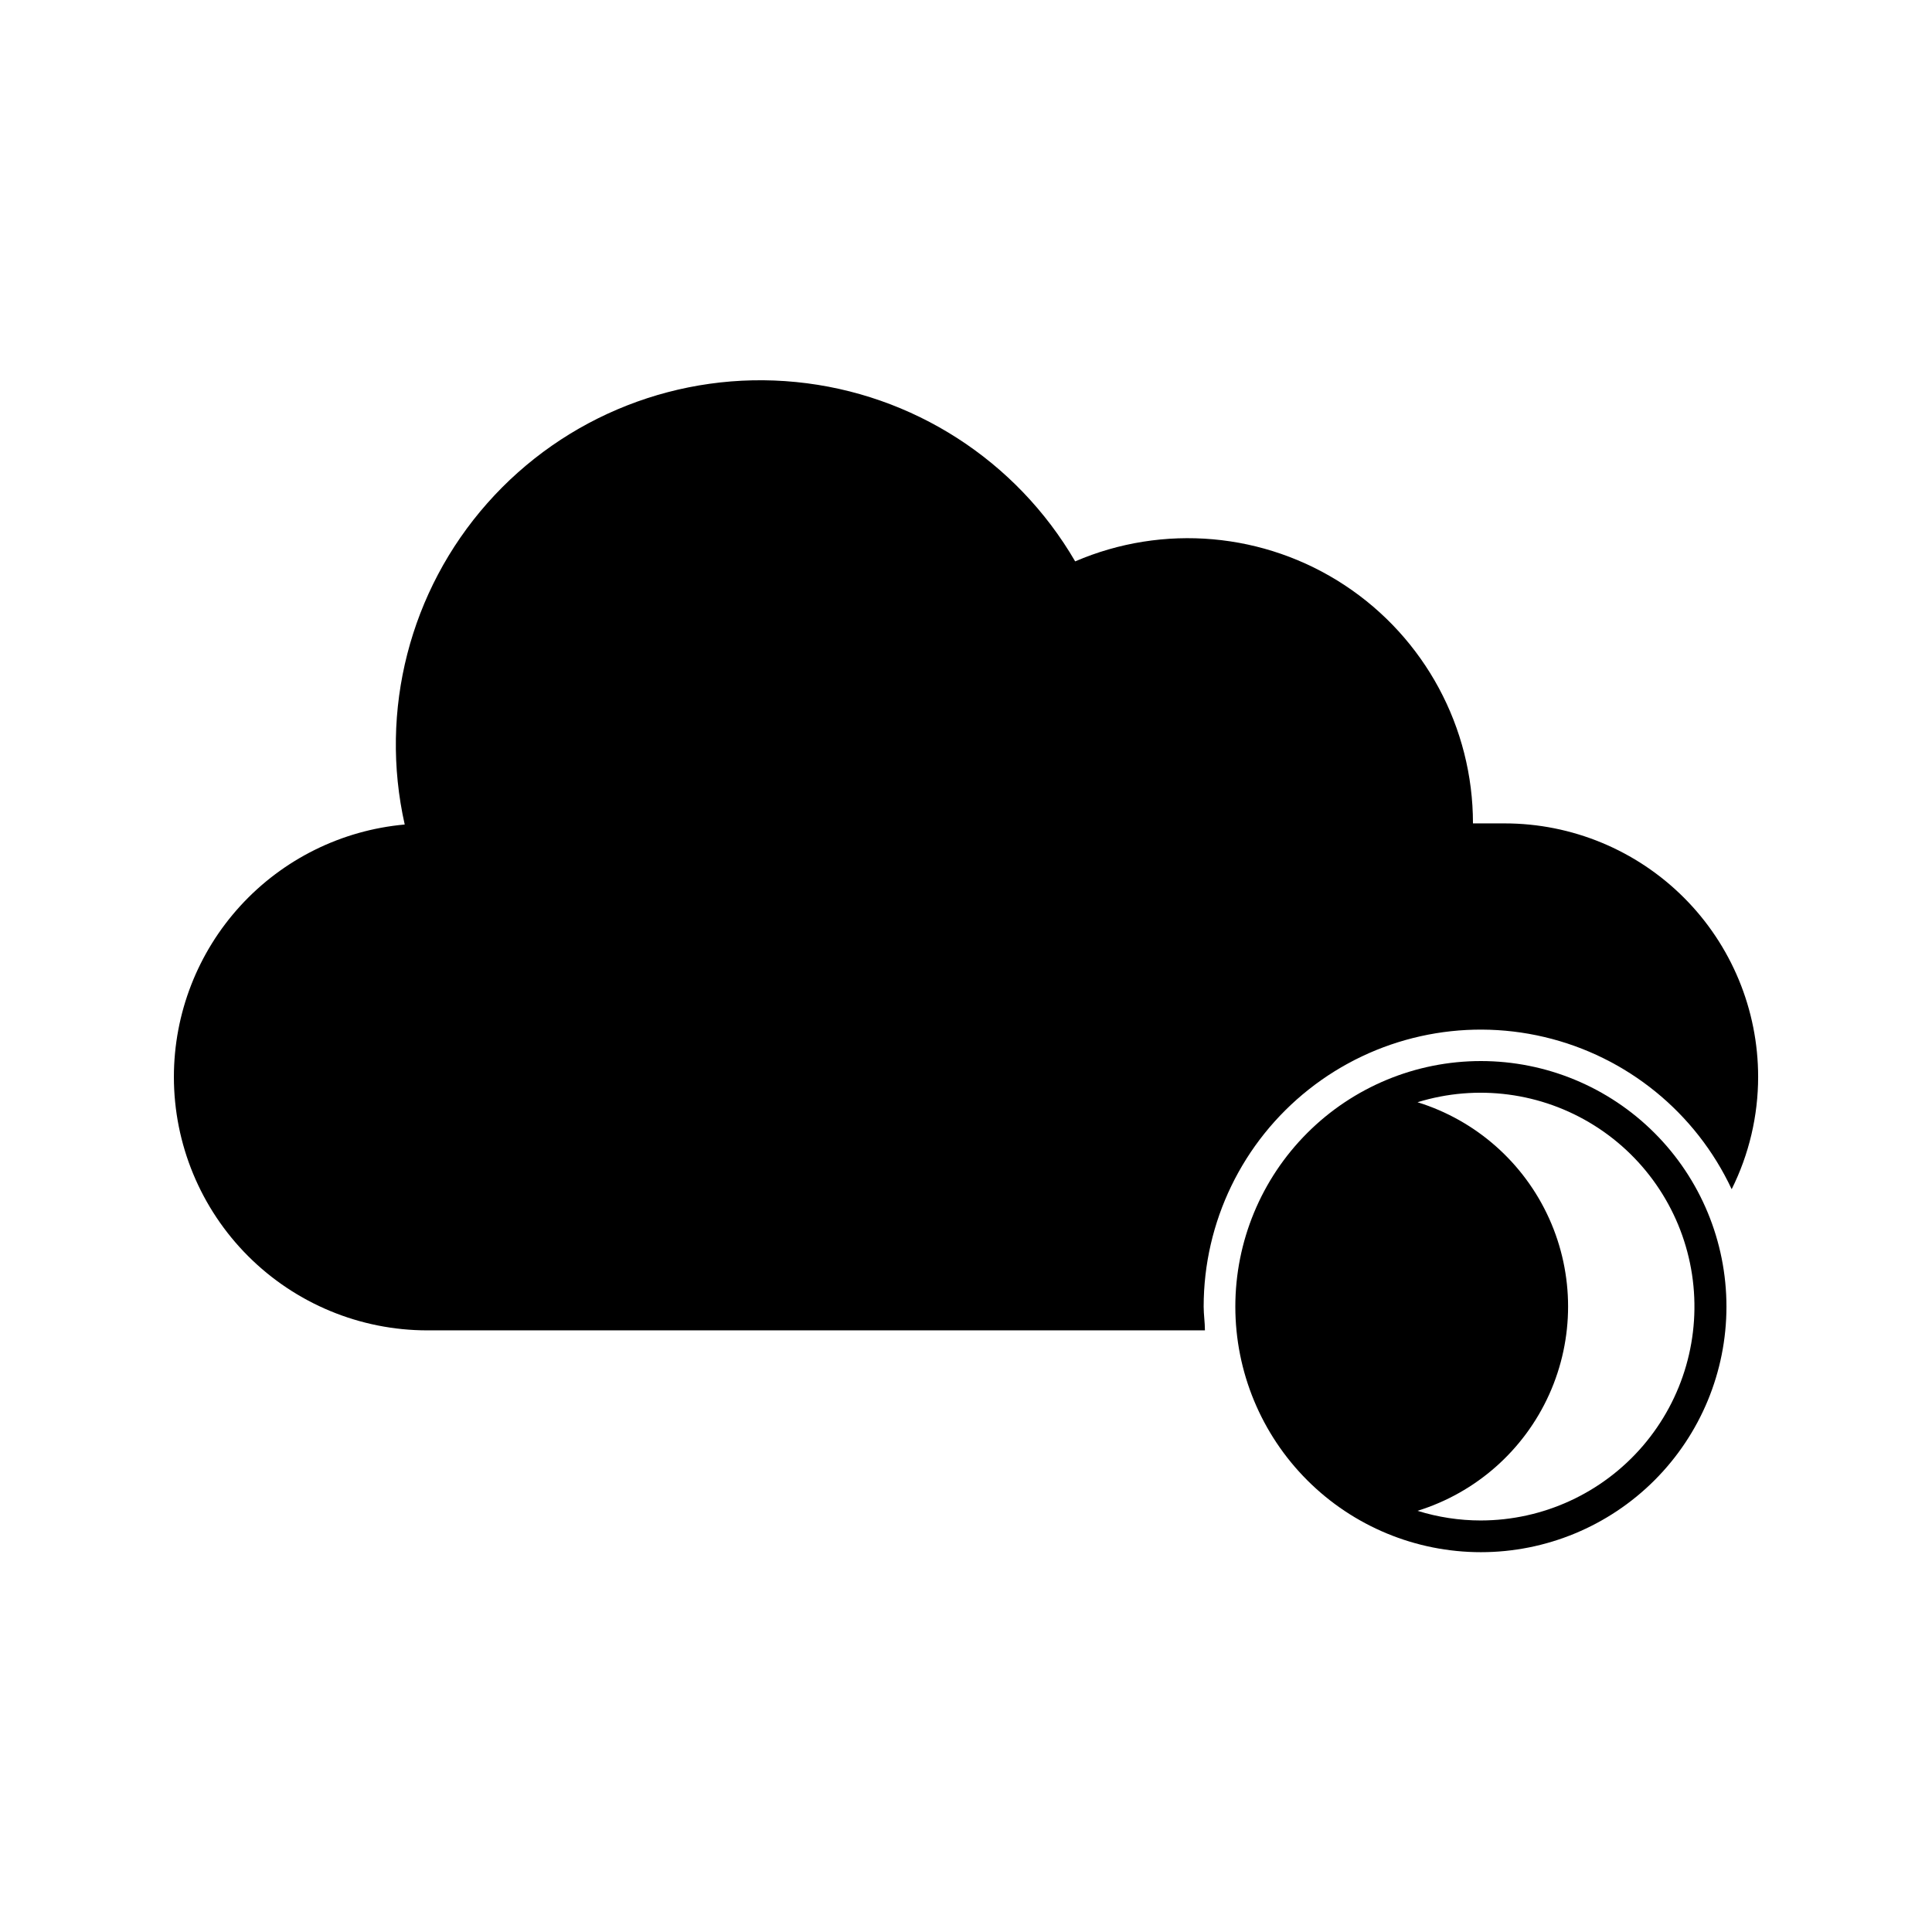
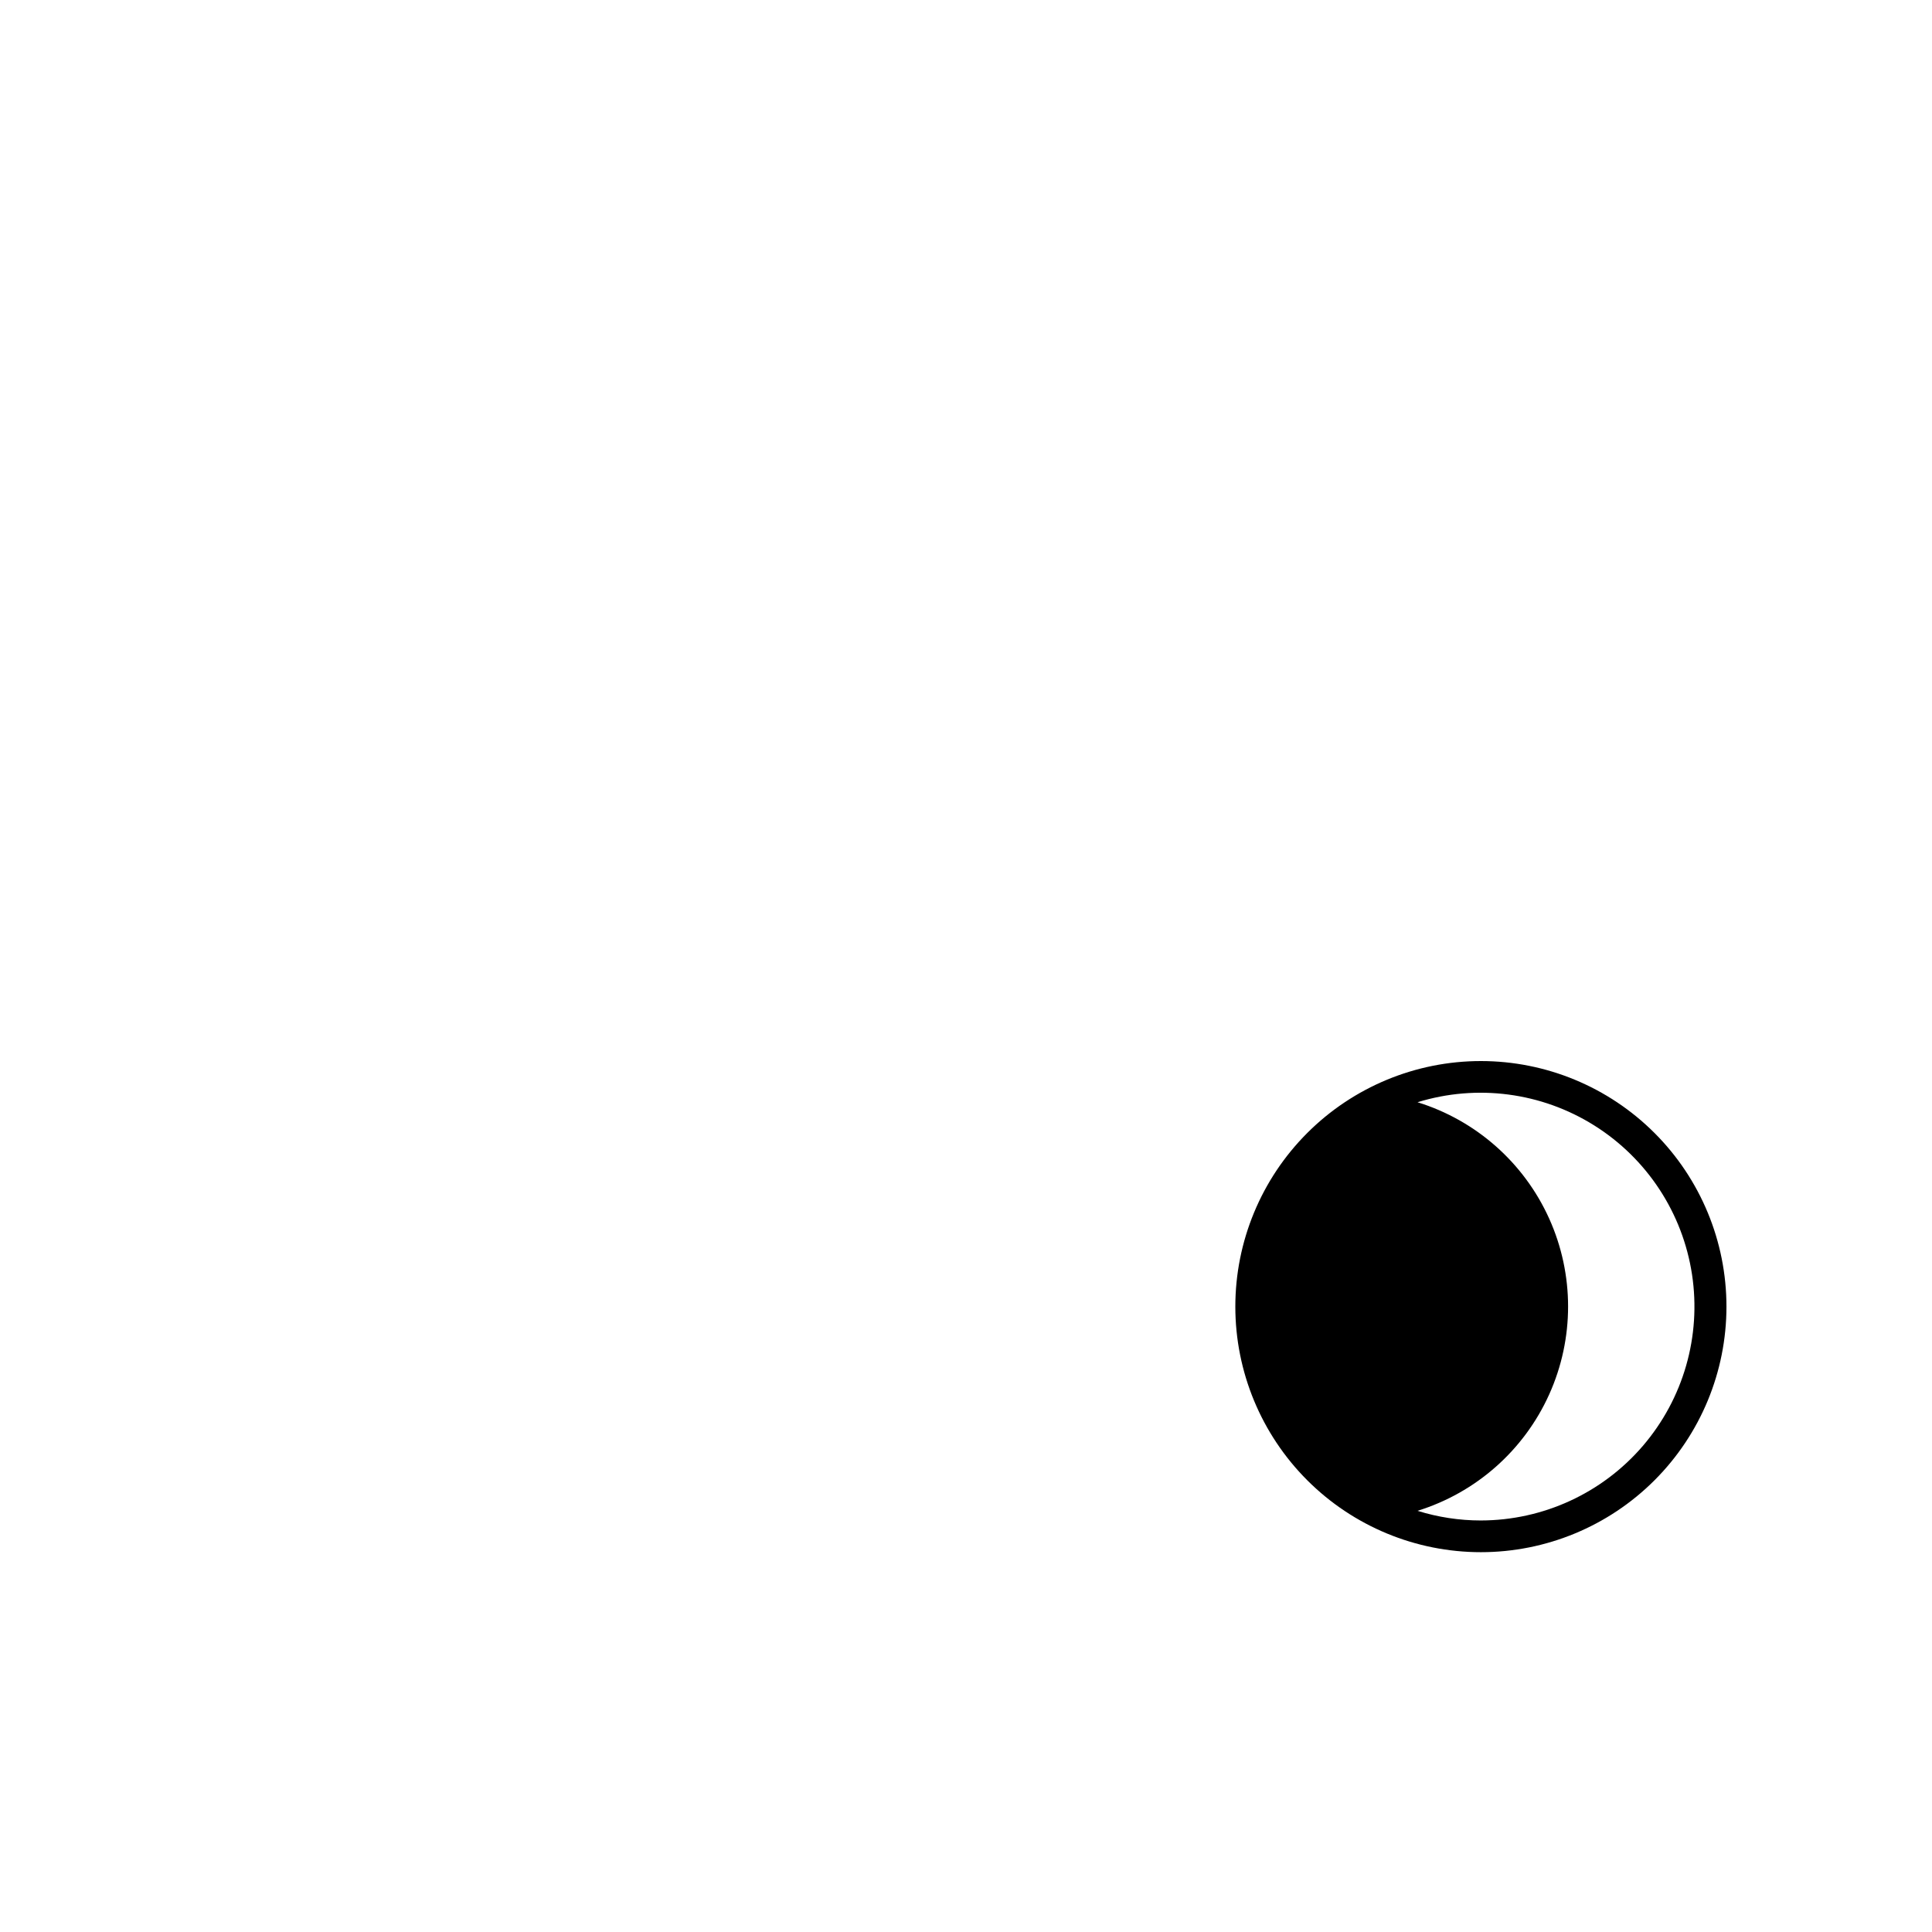
<svg xmlns="http://www.w3.org/2000/svg" fill="#000000" width="800px" height="800px" version="1.1" viewBox="144 144 512 512">
  <g>
-     <path d="m542.75 362.21h-8.398c0.004-25.418-12.77-49.141-34-63.125-21.23-13.984-48.066-16.355-71.422-6.316-15.594-26.797-43.105-44.477-73.957-47.527-30.855-3.055-61.297 8.895-81.836 32.117-20.543 23.223-28.684 54.898-21.883 85.148-16.707 1.496-32.246 9.191-43.566 21.566-11.32 12.379-17.598 28.543-17.605 45.312 0 17.816 7.078 34.902 19.676 47.5 12.598 12.598 29.684 19.676 47.5 19.676h206.06c0-2.098-0.336-4.199-0.336-6.297 0.004-22.438 10.27-43.641 27.867-57.562s40.594-19.035 62.43-13.879c21.84 5.152 40.121 20.008 49.633 40.328 4.609-9.246 7.008-19.434 7.012-29.766 0-17.816-7.074-34.902-19.672-47.5-12.602-12.598-29.688-19.676-47.5-19.676z" />
    <path d="m536.45 425.19c-17.258 0-33.809 6.859-46.012 19.062-12.207 12.203-19.062 28.754-19.062 46.016 0 17.258 6.856 33.809 19.062 46.016 12.203 12.203 28.754 19.059 46.012 19.059 17.262 0 33.812-6.856 46.016-19.059 12.207-12.207 19.062-28.758 19.062-46.016 0-17.262-6.856-33.812-19.062-46.016-12.203-12.203-28.754-19.062-46.016-19.062zm0 121.75c-5.691 0-11.355-0.863-16.793-2.559 15.516-4.809 28.223-16.043 34.898-30.852 6.672-14.809 6.672-31.77 0-46.578-6.676-14.809-19.383-26.039-34.898-30.848 15.766-4.863 32.871-2.617 46.844 6.156 13.977 8.773 23.434 23.199 25.906 39.512s-2.289 32.895-13.039 45.414c-10.746 12.52-26.418 19.73-42.918 19.754z" />
  </g>
</svg>